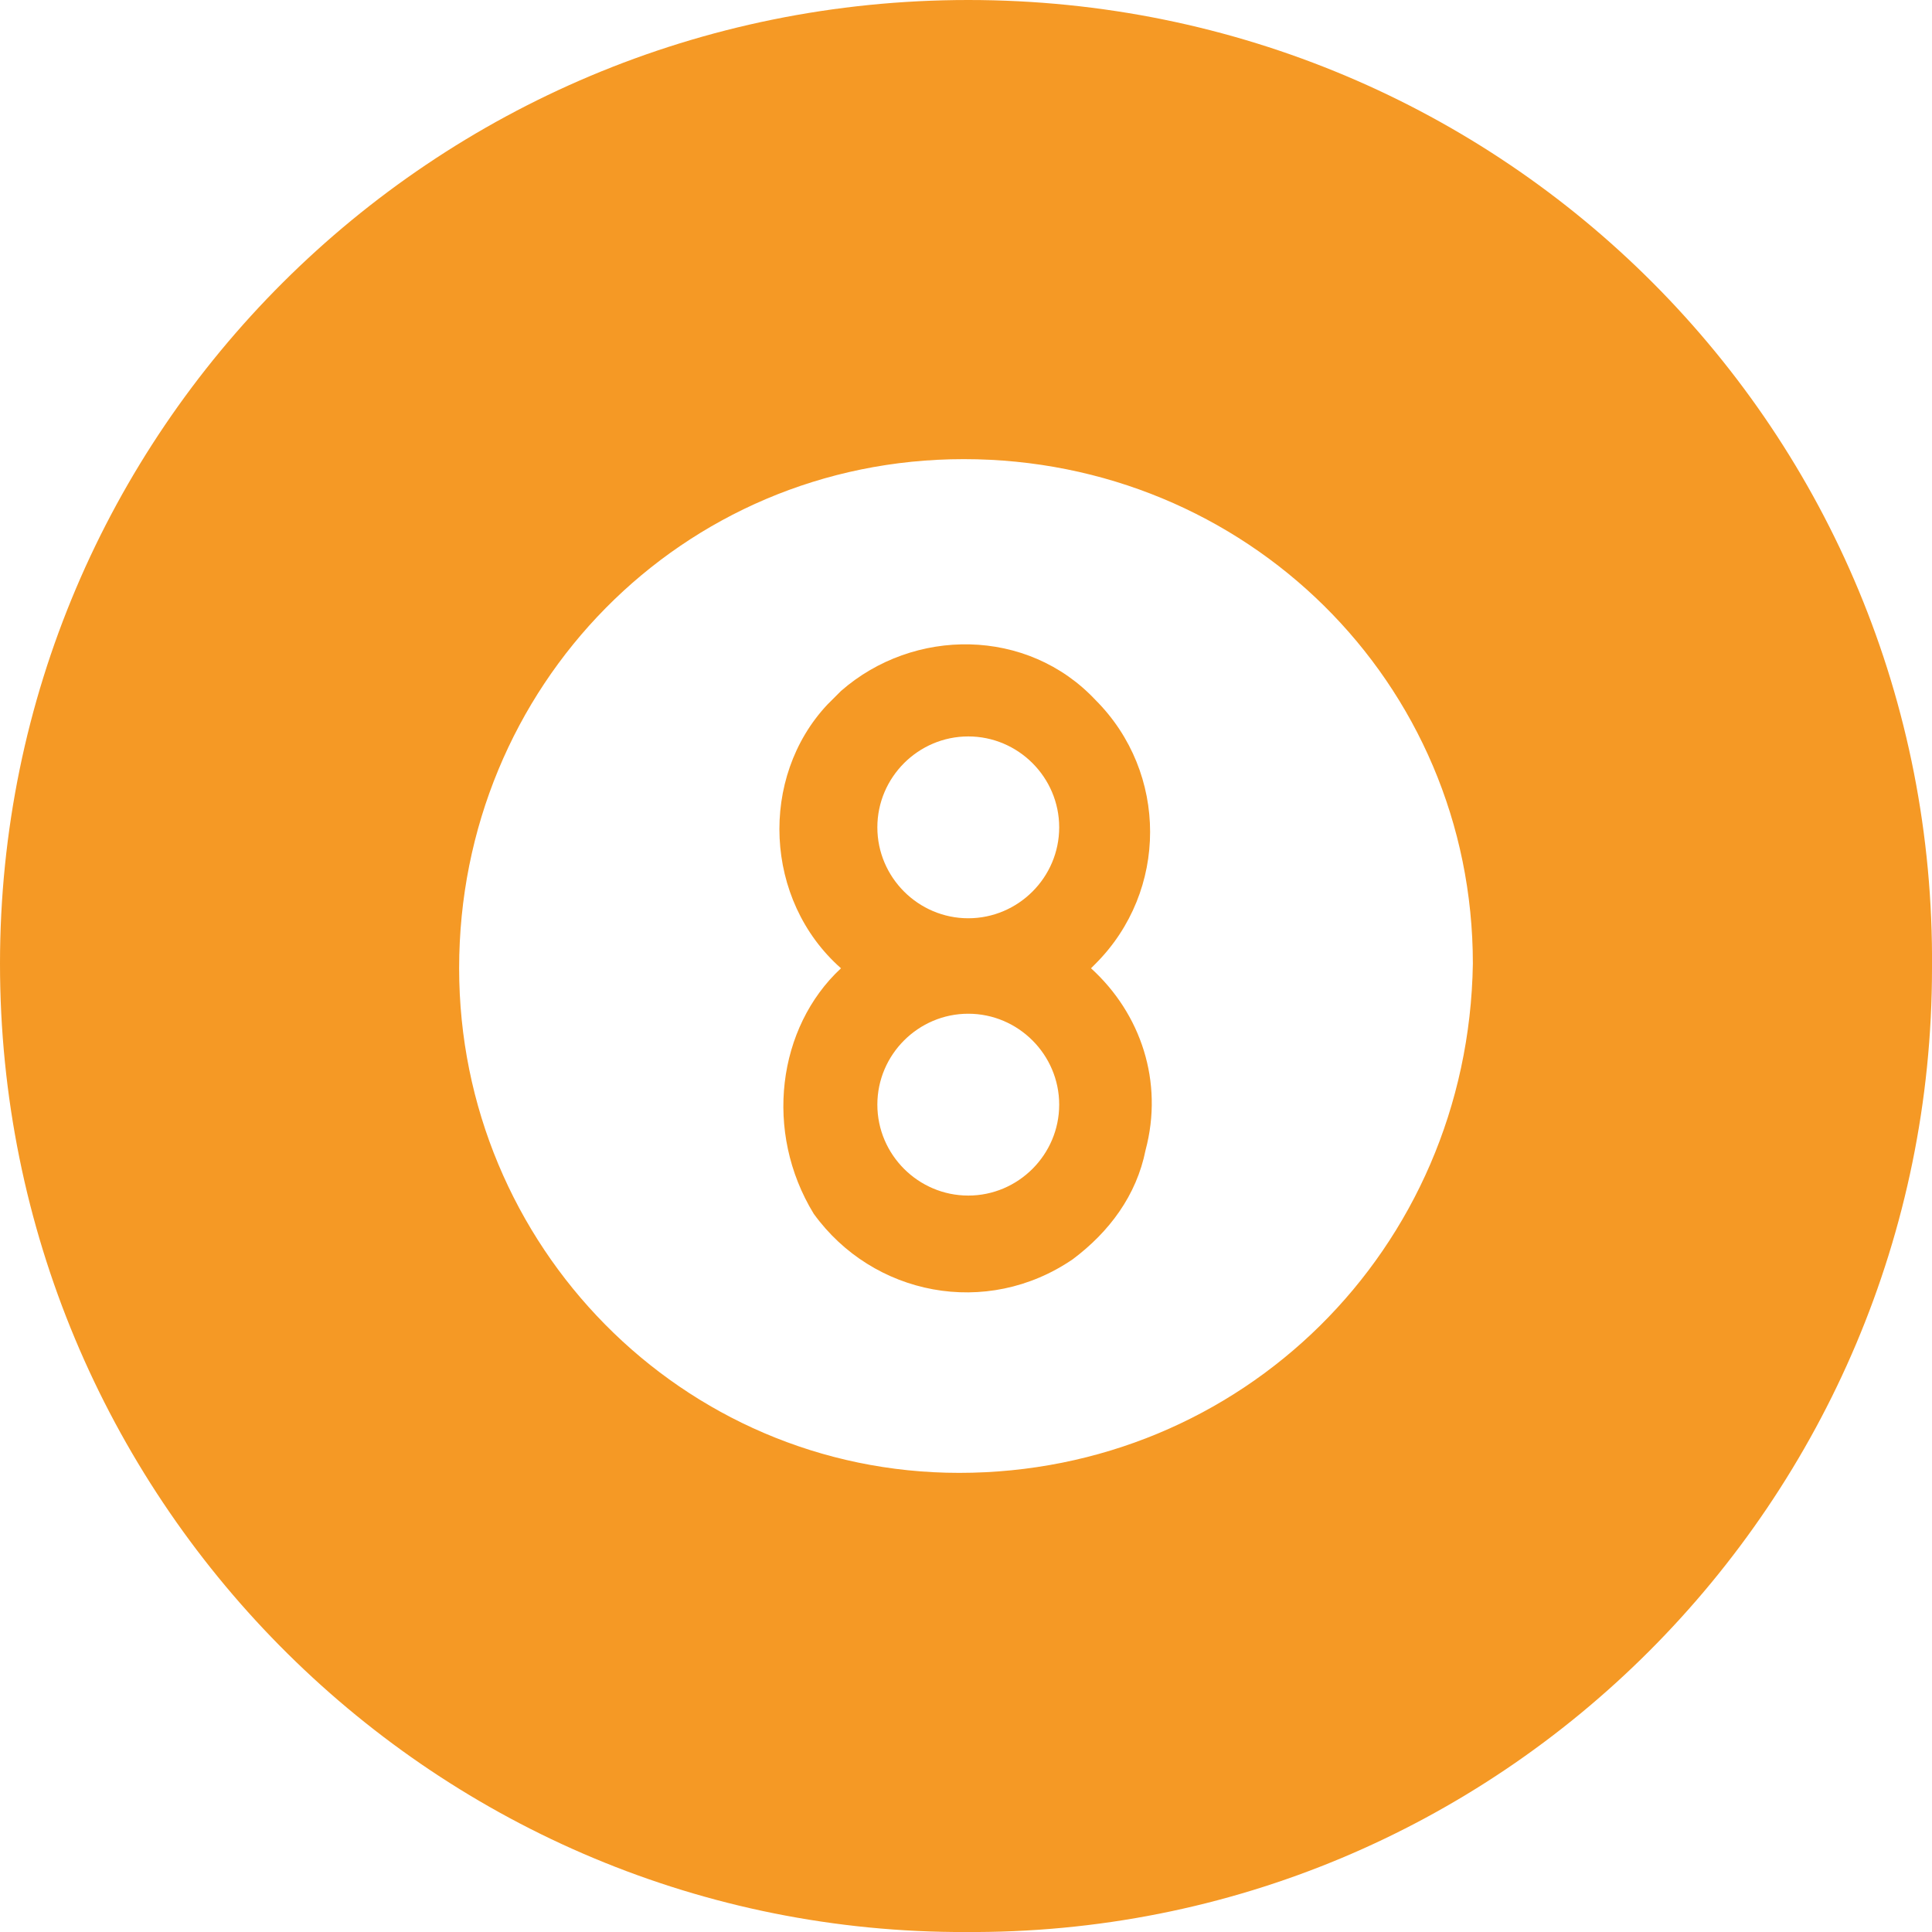
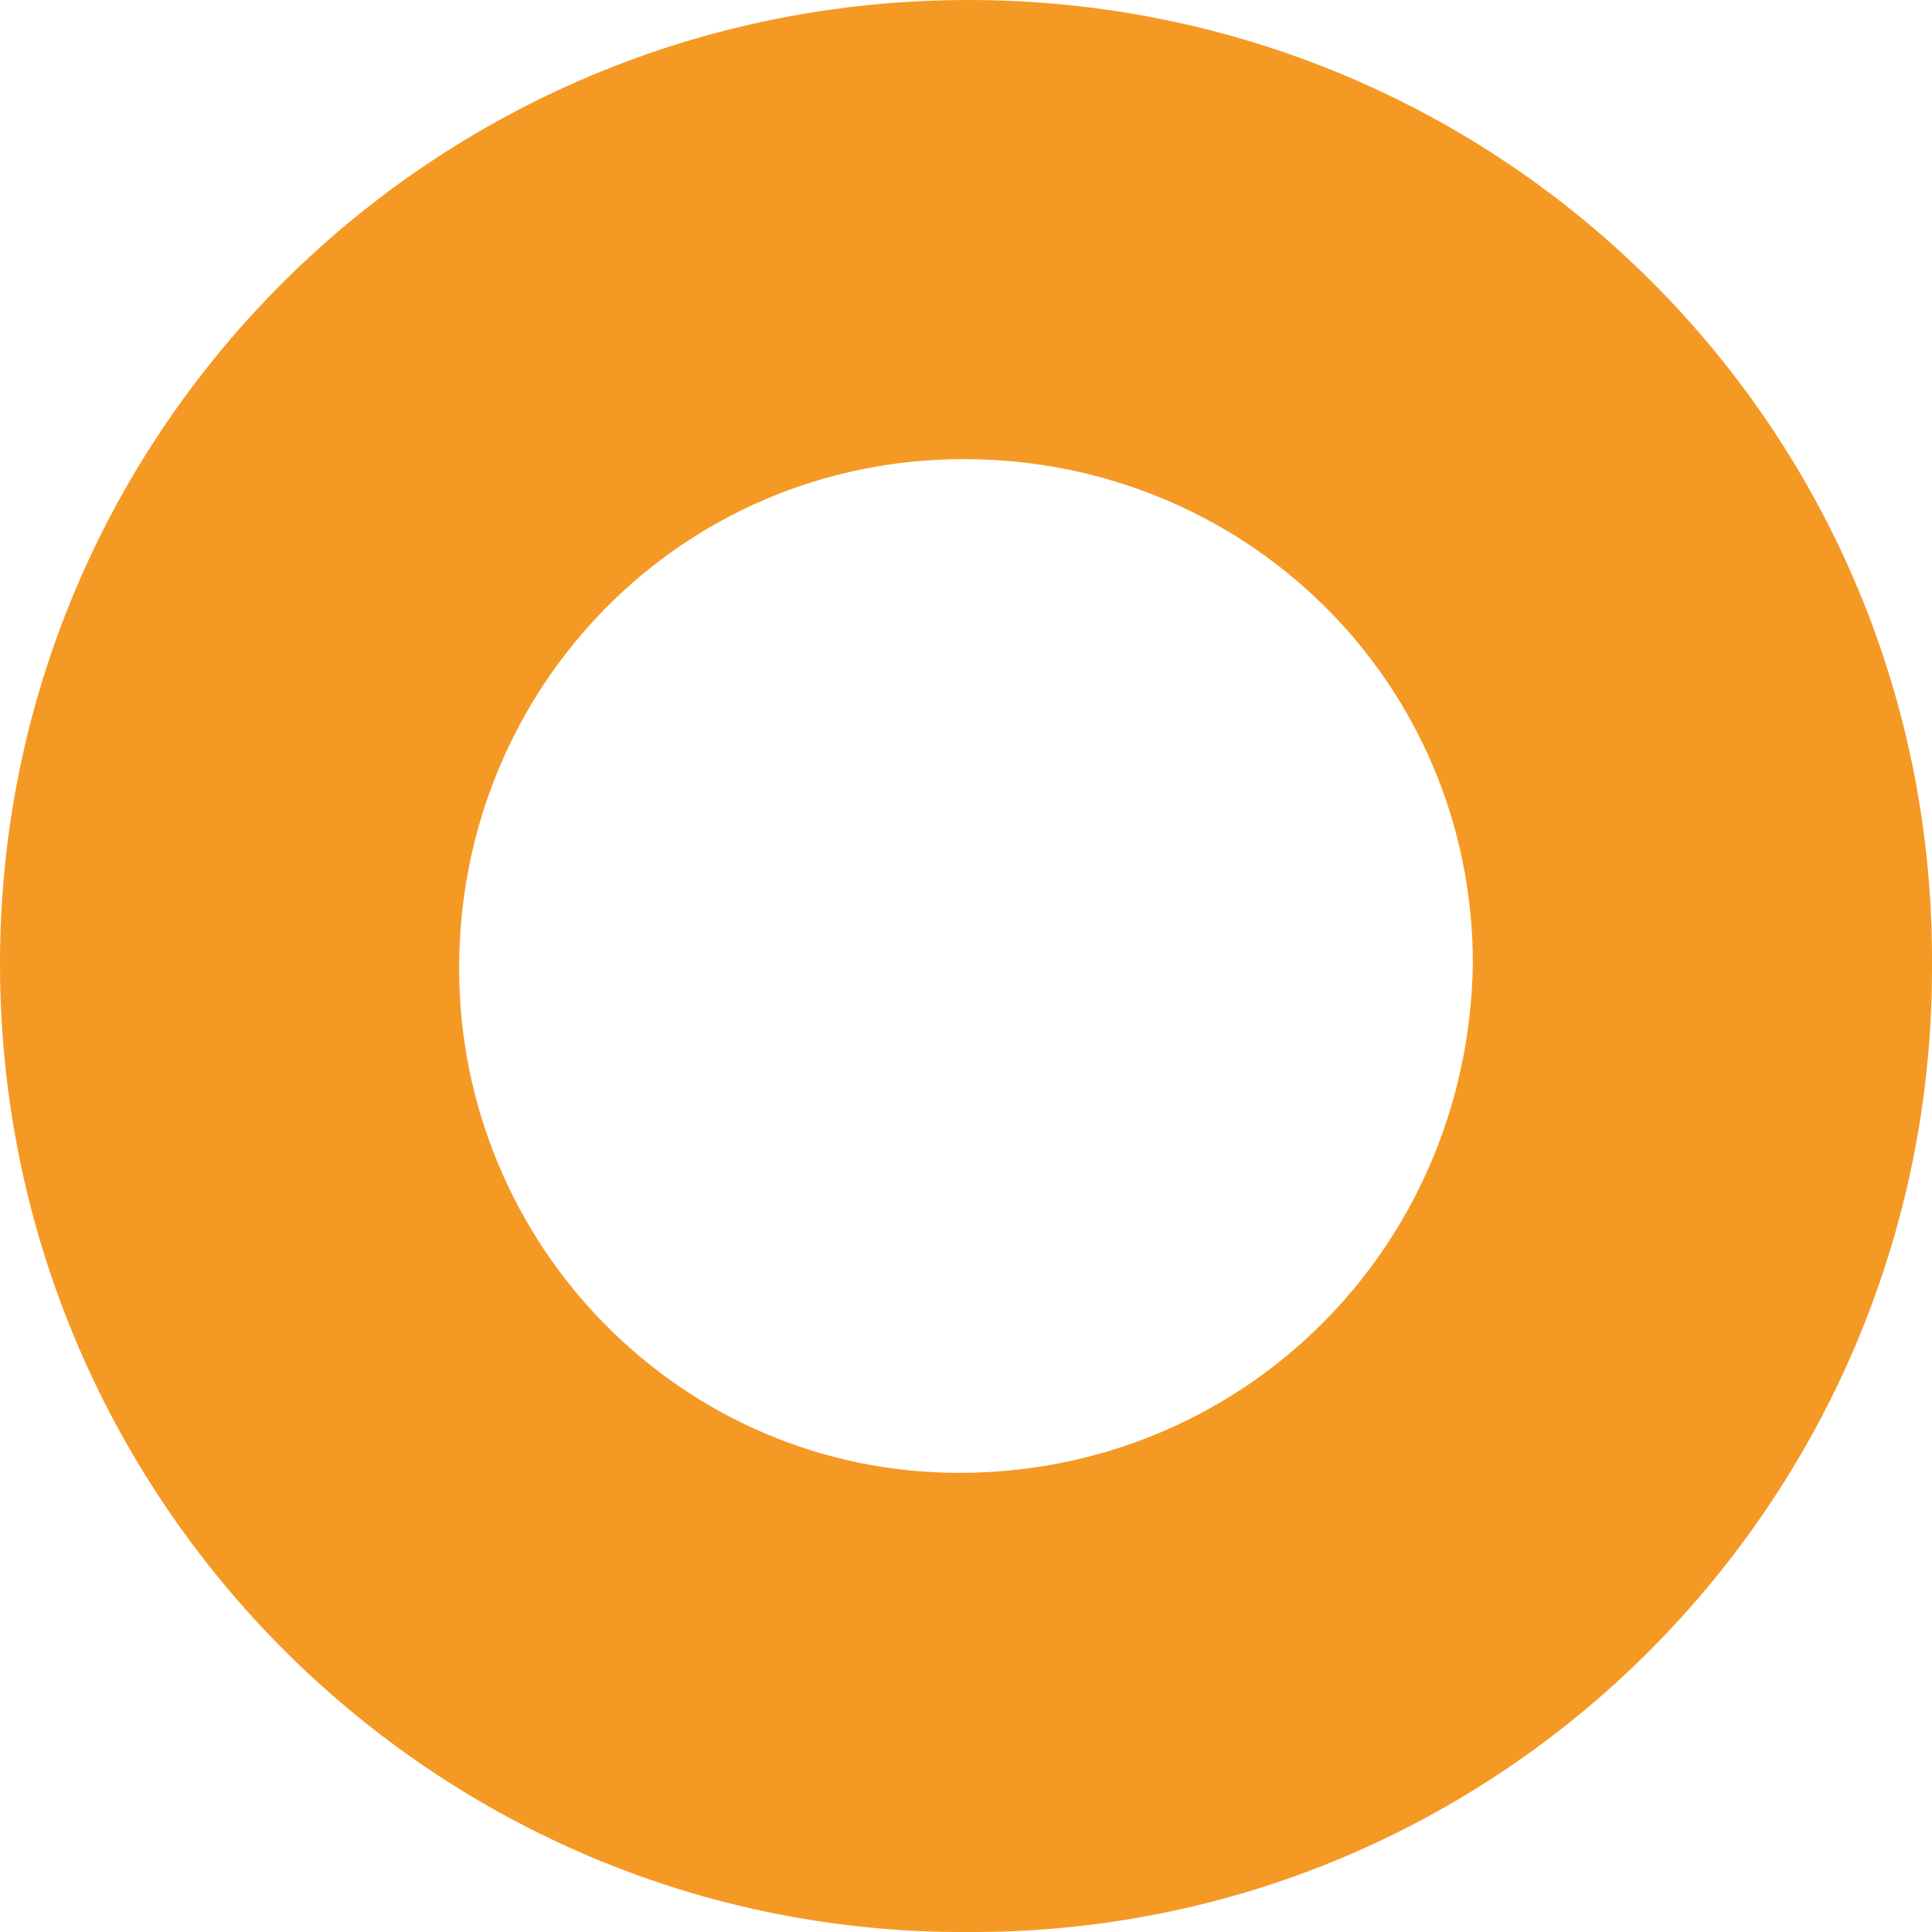
<svg xmlns="http://www.w3.org/2000/svg" version="1.1" id="Layer_1" x="0px" y="0px" viewBox="0 0 42.5 42.5" style="enable-background:new 0 0 42.5 42.5;" xml:space="preserve">
  <style type="text/css">
	.st0{fill:#F59925;}
</style>
  <g id="Layer_2_00000100365132274970160940000014190124514748415924_">
    <g id="Layer_1-2">
      <path class="st0" d="M0,21.2C0,9.5,9.5,0,21.3,0s21.3,9.5,21.2,21.3c0,11.7-9.5,21.3-21.3,21.2c-0.1,0-0.1,0-0.2,0    C9.4,42.4,0,32.9,0,21.2z M32.4,21.2c0-6.2-5-11.1-11.2-11.1s-11.1,5-11.1,11.2c0,6.1,4.9,11.1,11,11.1    C27.3,32.4,32.3,27.5,32.4,21.2C32.4,21.3,32.4,21.3,32.4,21.2L32.4,21.2z" />
-       <path class="st0" d="M18.5,21.3c-1.7-1.5-1.8-4.2-0.3-5.8c0.1-0.1,0.2-0.2,0.3-0.3c1.6-1.4,4.1-1.4,5.6,0.2c1.6,1.6,1.6,4.2,0,5.8    c0,0-0.1,0.1-0.1,0.1c1.1,1,1.6,2.5,1.2,4c-0.2,1-0.8,1.8-1.6,2.4c-1.9,1.3-4.4,0.8-5.7-1C16.8,24.9,17.1,22.6,18.5,21.3    L18.5,21.3z M23.3,18.2c0-1.1-0.9-2-2-2s-2,0.9-2,2s0.9,2,2,2S23.3,19.3,23.3,18.2C23.3,18.2,23.3,18.2,23.3,18.2z M23.3,24.3    c0-1.1-0.9-2-2-2s-2,0.9-2,2s0.9,2,2,2S23.3,25.4,23.3,24.3z" />
    </g>
  </g>
</svg>